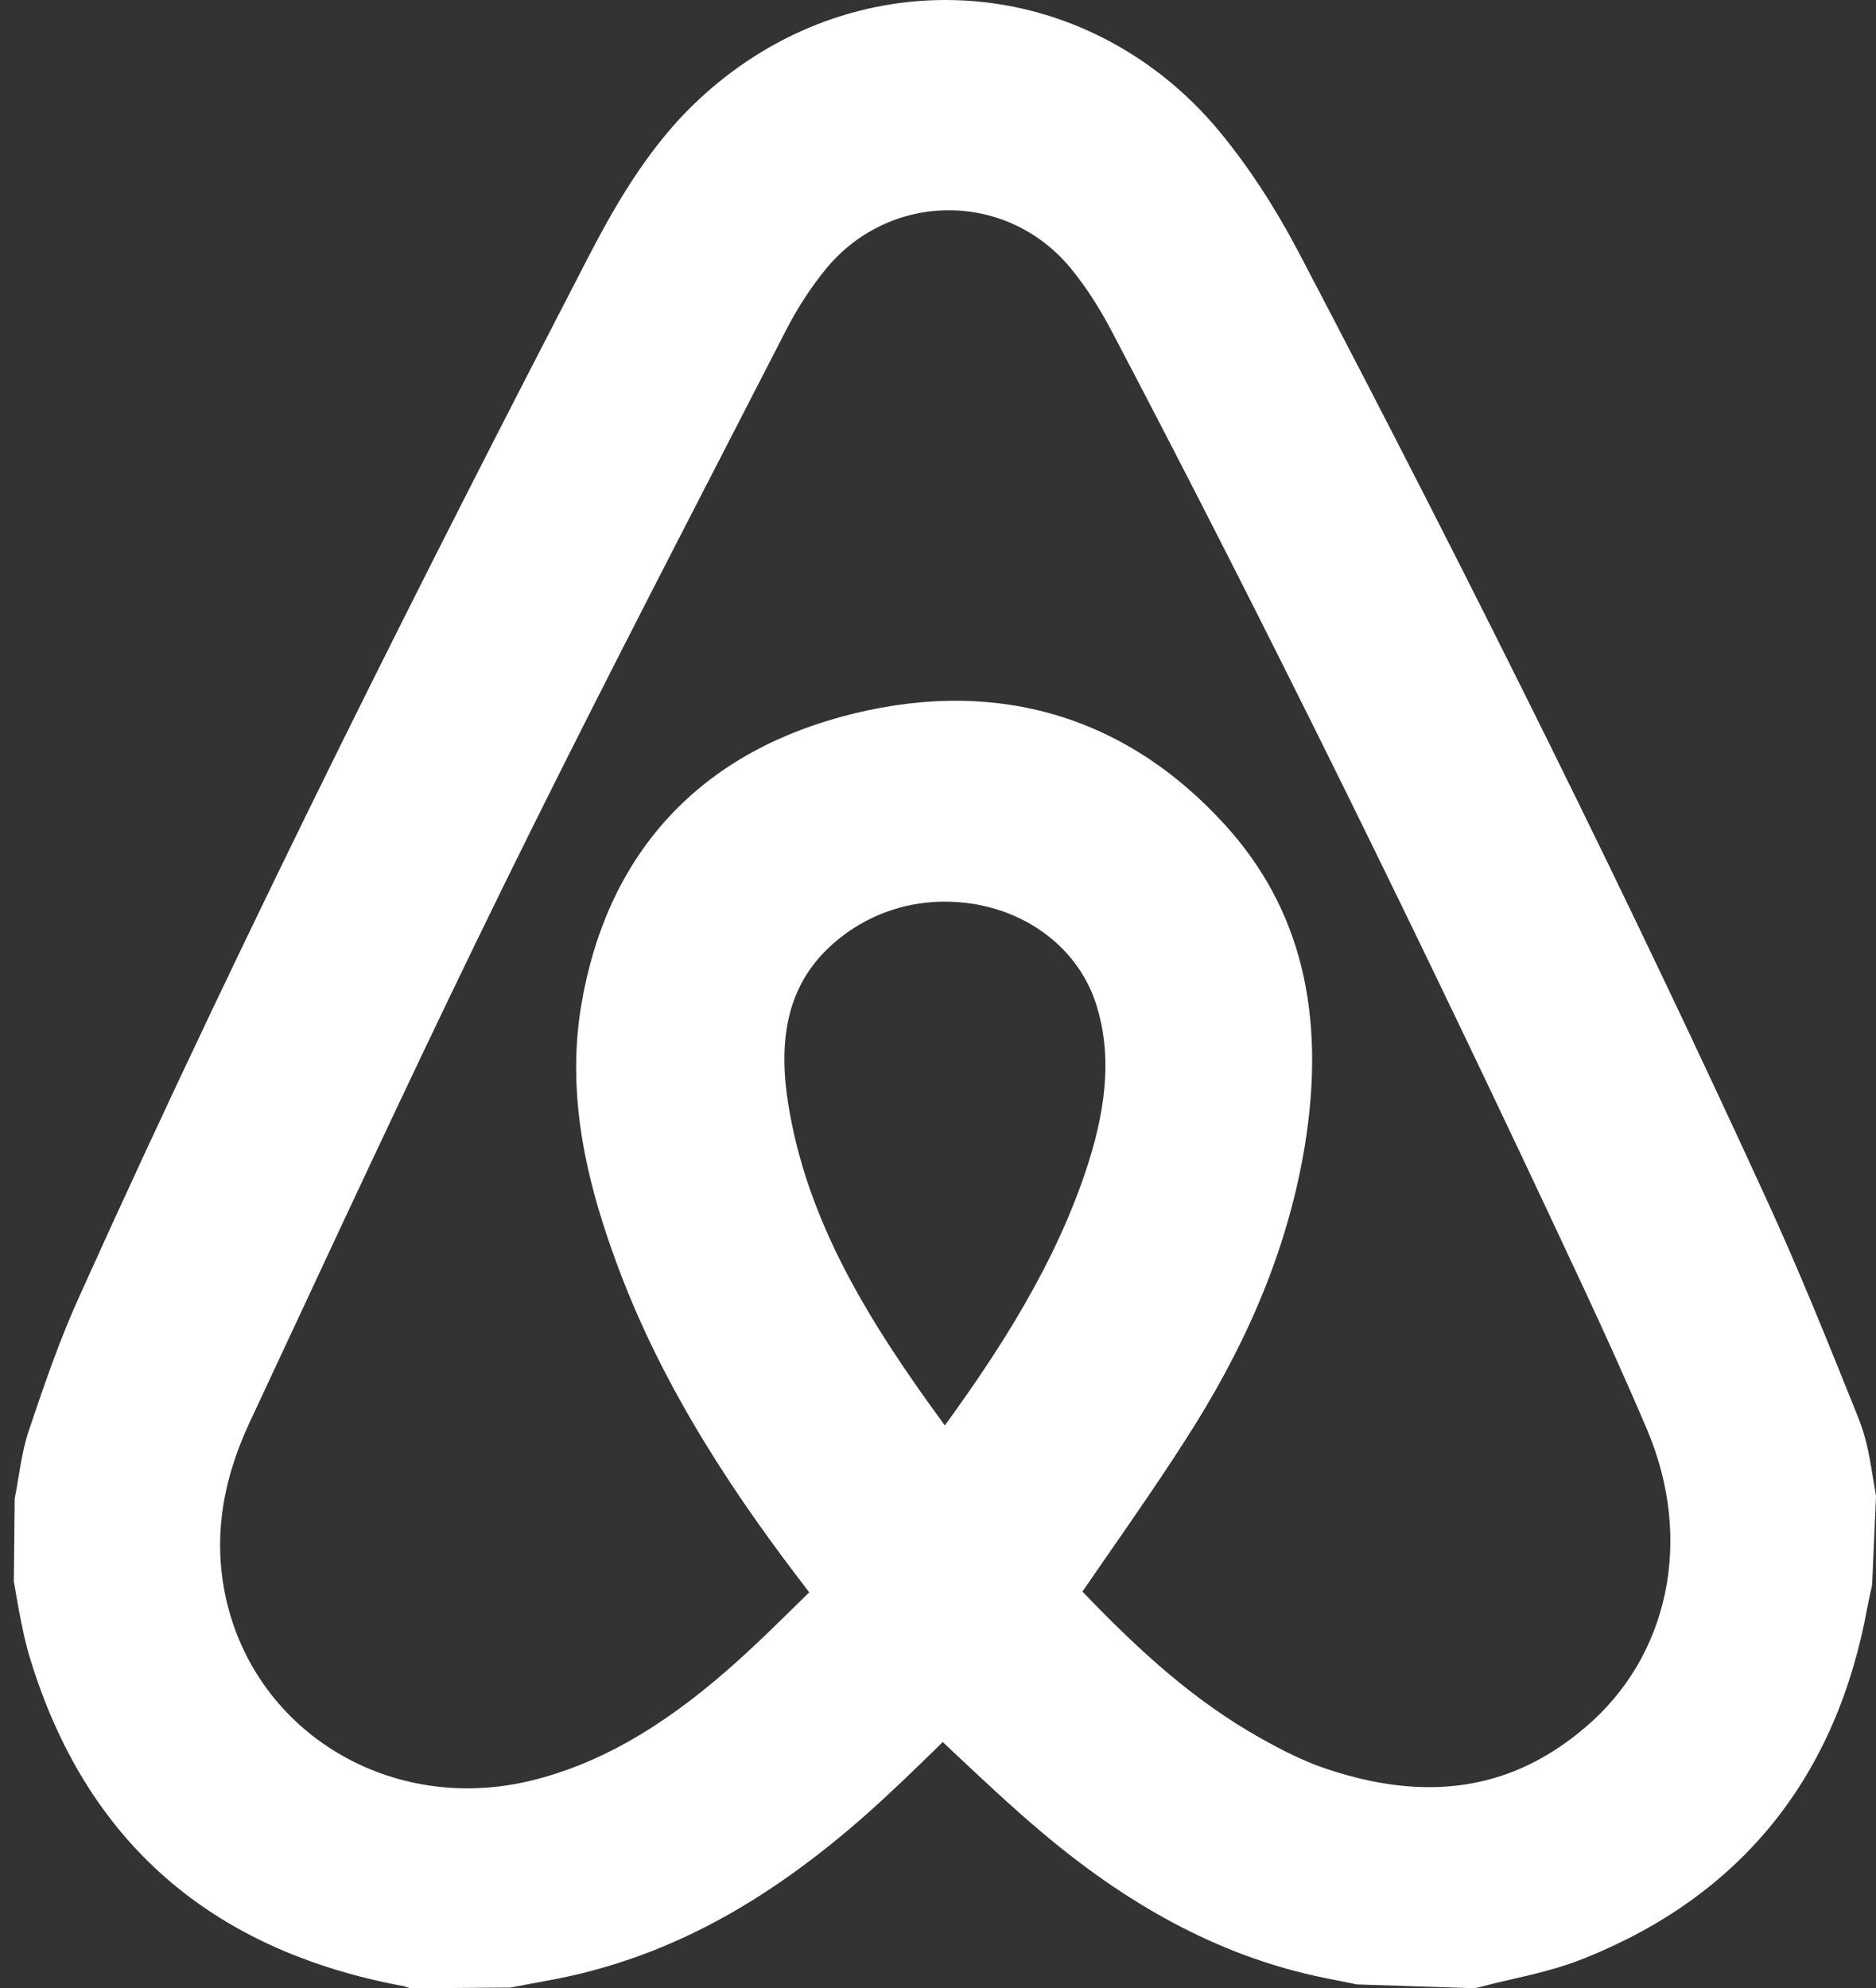
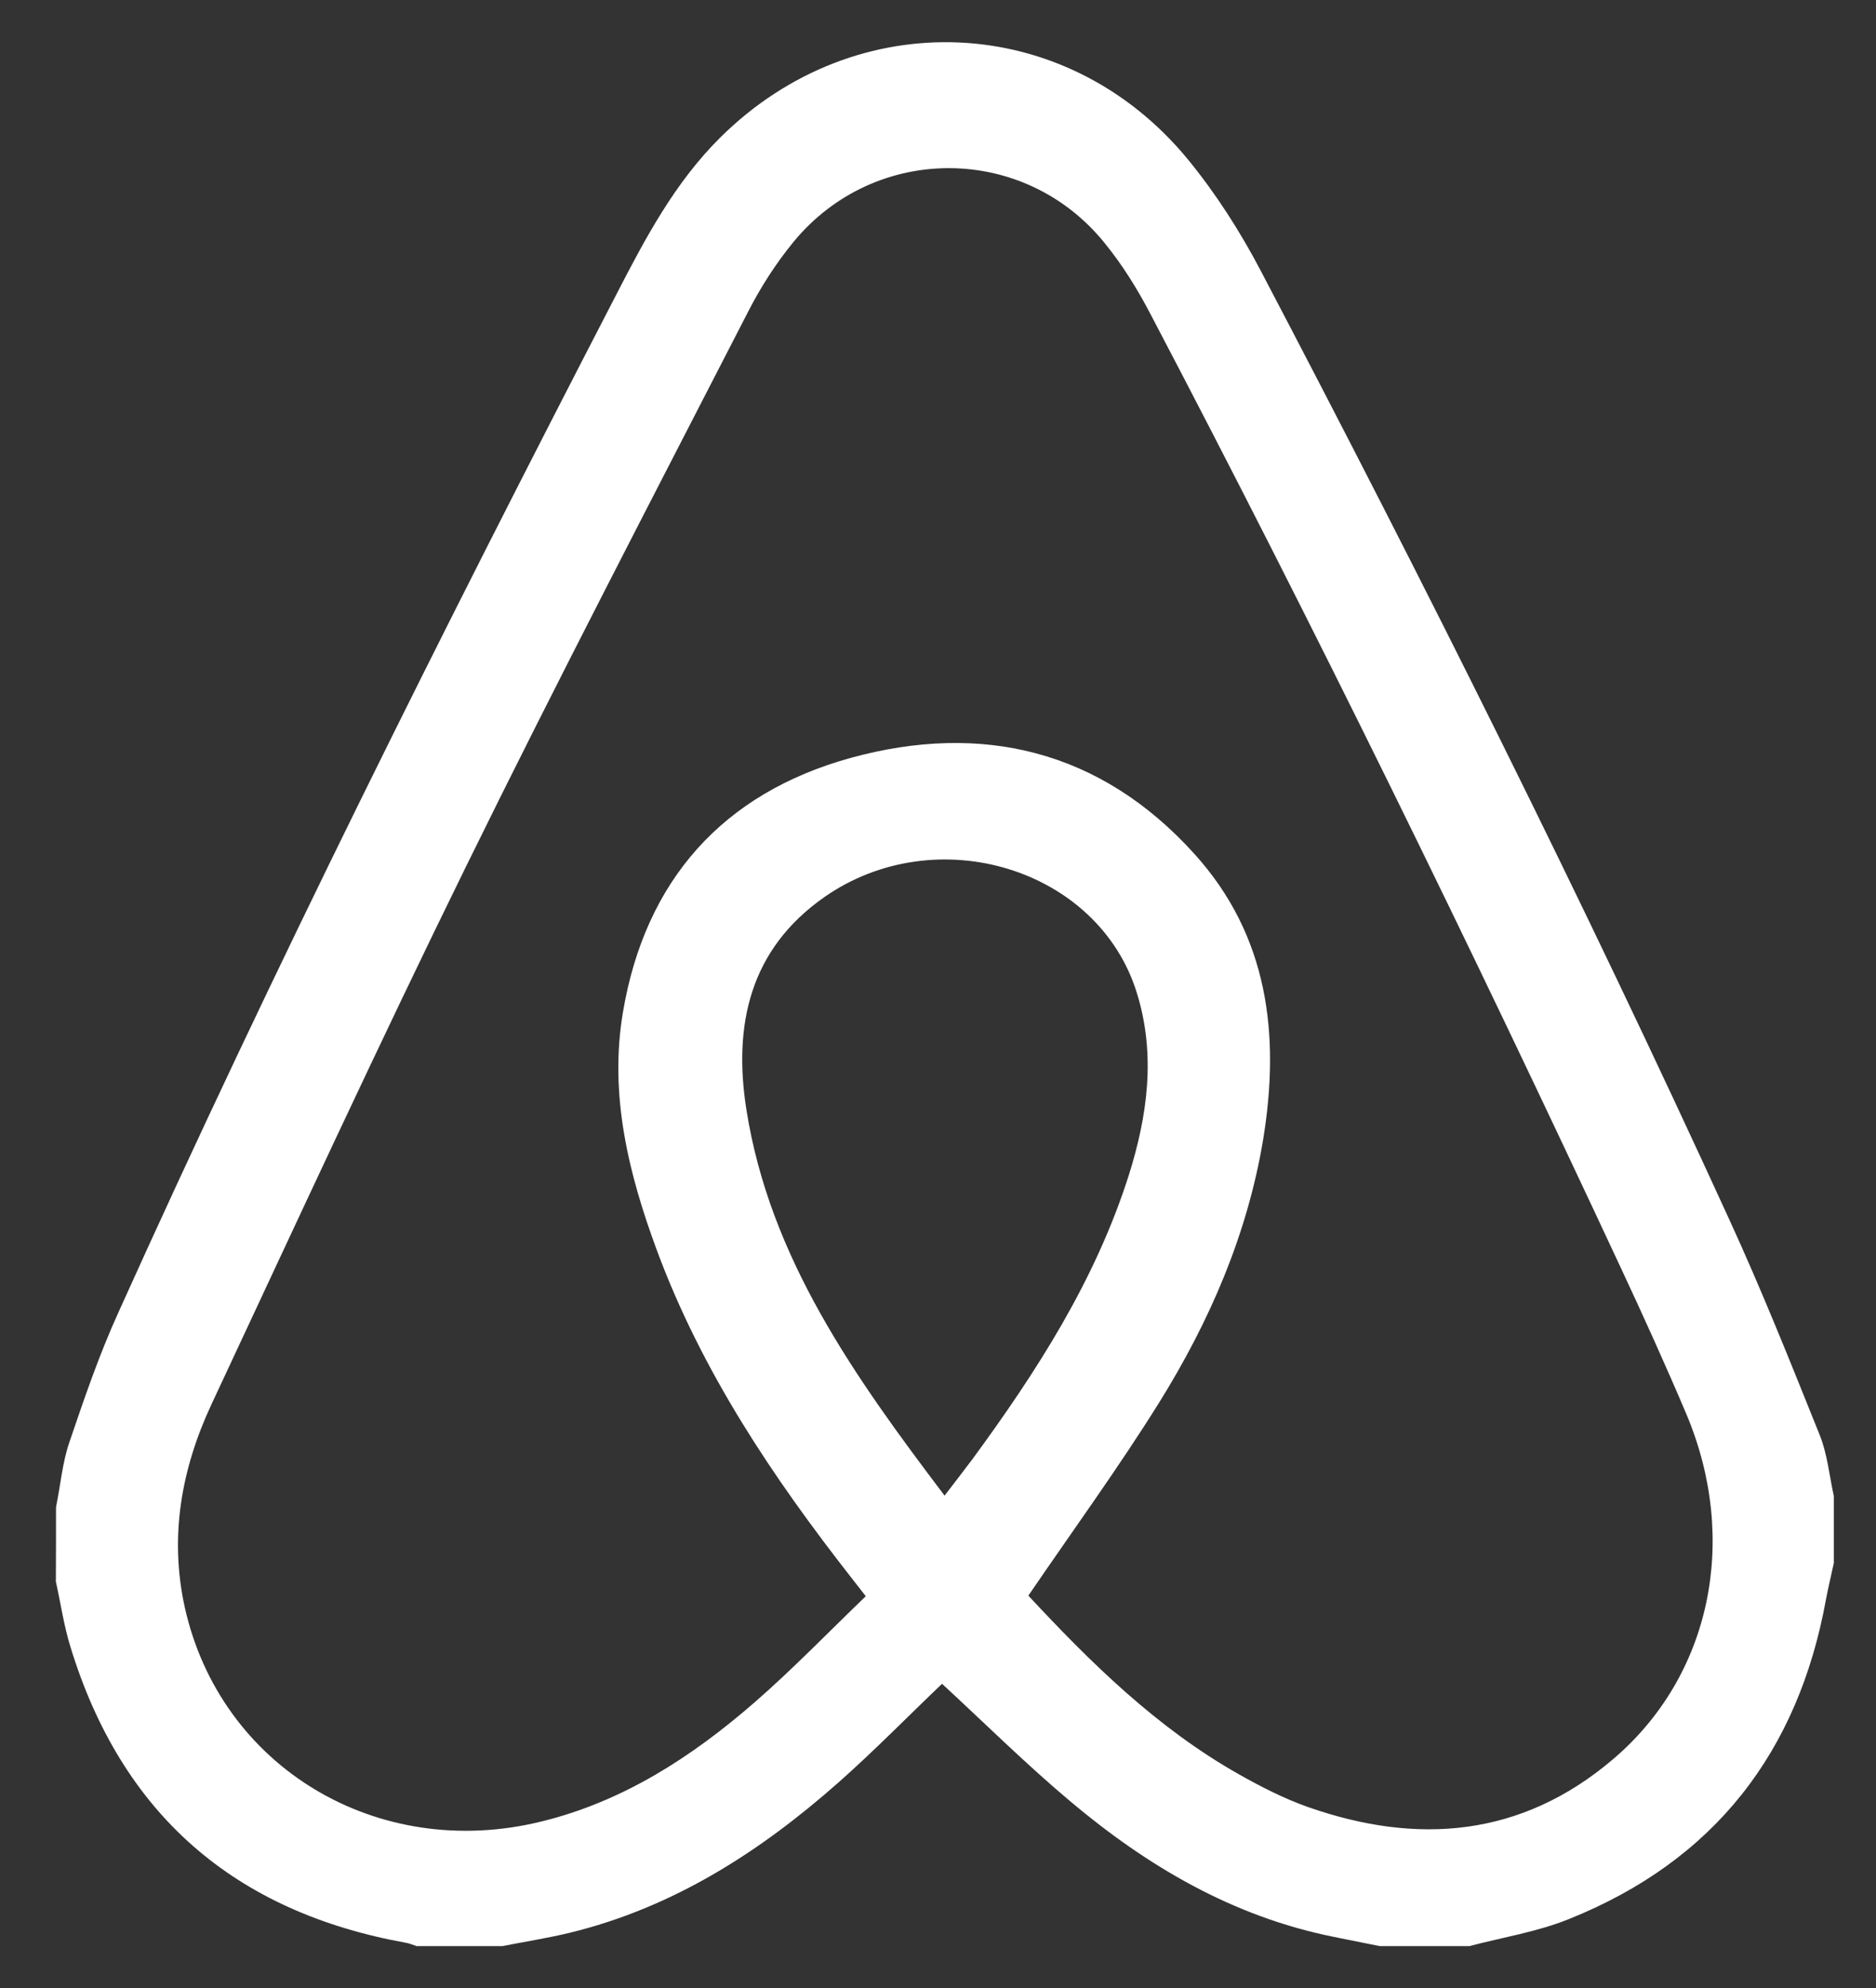
<svg xmlns="http://www.w3.org/2000/svg" version="1.1" id="圖層_1" x="0px" y="0px" width="22.236px" height="23.564px" viewBox="0 0 22.236 23.564" enable-background="new 0 0 22.236 23.564" xml:space="preserve">
  <rect x="0" y="0" width="22.236" height="23.564" fill="#333333" stroke="none" />
  <g id="O47Cg5.tif_2_">
    <g>
      <g>
        <path fill-rule="evenodd" clip-rule="evenodd" fill="#FFFFFF" d="M0.664,17.862c0.053-0.256,0.074-0.524,0.159-0.771     C1,16.57,1.178,16.049,1.405,15.551c1.84-4.082,3.843-8.082,5.898-12.056C7.647,2.827,7.998,2.164,8.537,1.63     c1.611-1.599,4.104-1.49,5.542,0.258c0.333,0.406,0.621,0.857,0.865,1.322c1.94,3.698,3.808,7.431,5.546,11.228     c0.388,0.844,0.732,1.707,1.079,2.57c0.091,0.227,0.114,0.481,0.167,0.723c0,0.266,0,0.53,0,0.794     c-0.03,0.142-0.065,0.283-0.092,0.426c-0.329,1.817-1.325,3.102-3.047,3.793c-0.376,0.152-0.787,0.217-1.182,0.321     c-0.352,0-0.706,0-1.059,0c-0.185-0.037-0.37-0.073-0.553-0.111c-1.191-0.24-2.202-0.835-3.116-1.604     c-0.525-0.441-1.017-0.929-1.521-1.394c-0.398,0.379-0.797,0.788-1.225,1.167c-0.933,0.825-1.963,1.487-3.193,1.785     c-0.263,0.063-0.529,0.105-0.795,0.157c-0.338,0-0.675,0-1.014,0c-0.042-0.014-0.082-0.031-0.124-0.039     c-2.038-0.366-3.376-1.526-3.982-3.514c-0.077-0.251-0.114-0.511-0.171-0.768C0.664,18.451,0.664,18.156,0.664,17.862z      M12.189,18.911c0.732,0.787,1.519,1.566,2.496,2.118c0.261,0.147,0.532,0.286,0.814,0.386c1.302,0.458,2.537,0.357,3.62-0.565     c1.159-0.985,1.495-2.596,0.873-4.082c-0.249-0.587-0.513-1.17-0.782-1.745c-1.778-3.811-3.623-7.586-5.578-11.309     c-0.152-0.291-0.328-0.574-0.536-0.83c-0.95-1.181-2.724-1.189-3.689-0.019C9.2,3.117,9.018,3.4,8.869,3.691     C7.745,5.878,6.61,8.058,5.527,10.263c-1.038,2.113-2.024,4.25-3.022,6.384c-0.356,0.764-0.499,1.565-0.315,2.402     c0.422,1.897,2.285,3.015,4.223,2.54c0.973-0.237,1.789-0.768,2.531-1.413c0.457-0.398,0.879-0.836,1.318-1.258     c-0.076-0.097-0.12-0.154-0.166-0.213c-0.935-1.194-1.776-2.447-2.308-3.881C7.451,13.915,7.219,12.978,7.383,12     c0.263-1.567,1.185-2.598,2.698-3.017c1.555-0.428,2.964-0.093,4.075,1.136c0.879,0.971,1.019,2.146,0.816,3.386     c-0.187,1.125-0.634,2.155-1.231,3.115C13.261,17.39,12.725,18.126,12.189,18.911z M11.196,17.726     c0.128-0.167,0.23-0.299,0.332-0.435c0.761-1.037,1.453-2.114,1.849-3.355c0.226-0.713,0.324-1.438,0.099-2.165     c-0.455-1.479-2.374-2.065-3.702-1.141c-0.89,0.621-1.083,1.521-0.928,2.515C9.123,14.91,10.128,16.314,11.196,17.726z" />
-         <path fill="#FFFFFF" d="M17.481,23.564l-1.396-0.045l-0.383-0.077c-1.151-0.232-2.244-0.792-3.335-1.711     c-0.372-0.312-0.727-0.647-1.082-0.981l-0.111-0.104l-0.063,0.062c-0.271,0.265-0.547,0.533-0.835,0.789     c-1.138,1.007-2.221,1.609-3.407,1.897c-0.191,0.046-0.383,0.081-0.576,0.116l-0.241,0.046l-1.188,0.009L4.787,23.54     c-2.3-0.426-3.771-1.725-4.43-3.883c-0.057-0.185-0.095-0.375-0.132-0.566l-0.061-0.347l0.01-0.982     c0.016-0.078,0.029-0.158,0.042-0.237c0.033-0.202,0.068-0.404,0.134-0.596c0.176-0.52,0.359-1.059,0.6-1.586     C2.983,10.833,5.176,6.52,6.86,3.266C7.176,2.65,7.571,1.884,8.185,1.274C9.014,0.453,10.087,0,11.208,0     c1.249,0,2.436,0.572,3.256,1.57c0.338,0.411,0.647,0.885,0.922,1.407c2.146,4.091,3.965,7.771,5.559,11.252     c0.376,0.819,0.713,1.657,1.05,2.496l0.038,0.096c0.082,0.206,0.12,0.414,0.152,0.599l0.051,0.311l-0.046,1.054     c-0.019,0.085-0.038,0.171-0.055,0.257c-0.365,2.018-1.493,3.42-3.352,4.166c-0.294,0.119-0.593,0.188-0.882,0.254     c-0.12,0.028-0.24,0.056-0.358,0.087L17.481,23.564z M11.163,19.271l0.809,0.752c0.34,0.321,0.682,0.644,1.039,0.943     c0.96,0.809,1.907,1.298,2.893,1.497l0.553,0.111l0.894-0.009c0.109-0.028,0.219-0.054,0.329-0.079     c0.248-0.057,0.497-0.112,0.731-0.207c1.541-0.618,2.438-1.736,2.742-3.418c0.019-0.101,0.041-0.199,0.063-0.298l0.021-0.094     l-0.035-0.874c-0.026-0.15-0.052-0.292-0.096-0.401l-0.038-0.096c-0.331-0.824-0.661-1.647-1.031-2.452     c-1.587-3.465-3.396-7.13-5.534-11.204c-0.243-0.463-0.516-0.879-0.81-1.237C13.063,1.439,12.157,1,11.208,1     c-0.855,0-1.679,0.35-2.319,0.984C8.424,2.445,8.11,3.021,7.749,3.724C6.07,6.968,3.885,11.266,1.861,15.756     c-0.221,0.483-0.396,0.998-0.564,1.496c-0.048,0.14-0.07,0.287-0.094,0.433c-0.012,0.076-0.025,0.152-0.039,0.227l0.042,0.988     c0.03,0.156,0.06,0.312,0.107,0.466c0.548,1.796,1.723,2.832,3.593,3.168l0.116,0.031l1.09-0.038     c0.174-0.032,0.349-0.063,0.521-0.105c1.022-0.247,1.969-0.779,2.979-1.673c0.276-0.245,0.54-0.503,0.8-0.757L11.163,19.271z      M5.521,22.198c-1.851,0-3.421-1.251-3.819-3.041c-0.195-0.891-0.077-1.806,0.351-2.723l0.516-1.104     c0.825-1.769,1.65-3.536,2.511-5.288c0.889-1.811,1.813-3.604,2.738-5.397l0.608-1.182c0.168-0.33,0.37-0.639,0.597-0.915     c0.553-0.671,1.364-1.056,2.225-1.056c0.873,0,1.689,0.394,2.24,1.078c0.212,0.261,0.405,0.56,0.59,0.912     c1.818,3.464,3.646,7.169,5.588,11.328c0.271,0.58,0.538,1.169,0.789,1.762c0.713,1.704,0.316,3.531-1.009,4.658     c-0.74,0.631-1.584,0.95-2.507,0.95l0,0c-0.51,0-1.049-0.099-1.604-0.294c-0.272-0.097-0.549-0.227-0.895-0.422     c-1.083-0.611-1.918-1.463-2.616-2.213l-0.272-0.293l0.72-1.046c0.362-0.521,0.718-1.031,1.046-1.558     c0.621-0.996,1-1.955,1.163-2.933c0.207-1.272-0.013-2.216-0.694-2.968c-0.946-1.047-2.159-1.382-3.571-0.989     c-1.321,0.365-2.108,1.246-2.338,2.617c-0.125,0.742-0.011,1.511,0.381,2.567c0.558,1.504,1.486,2.792,2.232,3.746l0.446,0.568     l-0.727,0.703c-0.307,0.302-0.613,0.603-0.937,0.885c-0.93,0.809-1.801,1.293-2.741,1.521     C6.197,22.156,5.857,22.198,5.521,22.198z M11.246,2.492c-0.562,0-1.091,0.252-1.453,0.691C9.615,3.4,9.449,3.654,9.314,3.919     L8.705,5.103c-0.921,1.788-1.843,3.576-2.729,5.381c-0.857,1.745-1.68,3.507-2.502,5.27l-0.516,1.105     c-0.337,0.723-0.429,1.404-0.28,2.083c0.355,1.597,1.958,2.564,3.615,2.162c0.78-0.19,1.518-0.605,2.322-1.305     c0.308-0.269,0.6-0.556,0.892-0.844l0.085-0.083c-0.806-1.045-1.707-2.344-2.273-3.874c-0.303-0.818-0.626-1.908-0.43-3.081     c0.295-1.763,1.353-2.943,3.058-3.415c1.793-0.496,3.376-0.048,4.58,1.282c0.889,0.981,1.195,2.225,0.938,3.801     c-0.184,1.11-0.609,2.189-1.3,3.3c-0.338,0.54-0.702,1.064-1.074,1.6l-0.261,0.378c0.694,0.725,1.338,1.302,2.101,1.731     c0.293,0.166,0.52,0.274,0.734,0.35c0.447,0.157,0.875,0.237,1.271,0.237l0,0c0.688,0,1.296-0.232,1.858-0.712     c0.988-0.84,1.276-2.217,0.736-3.508c-0.246-0.579-0.507-1.156-0.774-1.727c-1.935-4.146-3.756-7.838-5.568-11.288     c-0.153-0.293-0.311-0.537-0.481-0.747C12.347,2.749,11.814,2.492,11.246,2.492z M11.194,18.551l-0.396-0.523     C9.63,16.485,8.64,15.06,8.352,13.222C8.145,11.9,8.527,10.891,9.487,10.22c0.502-0.35,1.093-0.534,1.711-0.534     c1.292,0,2.398,0.779,2.755,1.938c0.229,0.739,0.198,1.522-0.1,2.463c-0.437,1.371-1.217,2.539-1.922,3.501L11.194,18.551z      M11.198,10.686c-0.412,0-0.806,0.123-1.139,0.354c-0.637,0.445-0.866,1.089-0.719,2.027c0.221,1.407,0.953,2.592,1.859,3.827     c0.635-0.874,1.323-1.923,1.701-3.11c0.233-0.736,0.264-1.329,0.098-1.865C12.771,11.181,12.048,10.686,11.198,10.686z" />
      </g>
    </g>
  </g>
</svg>